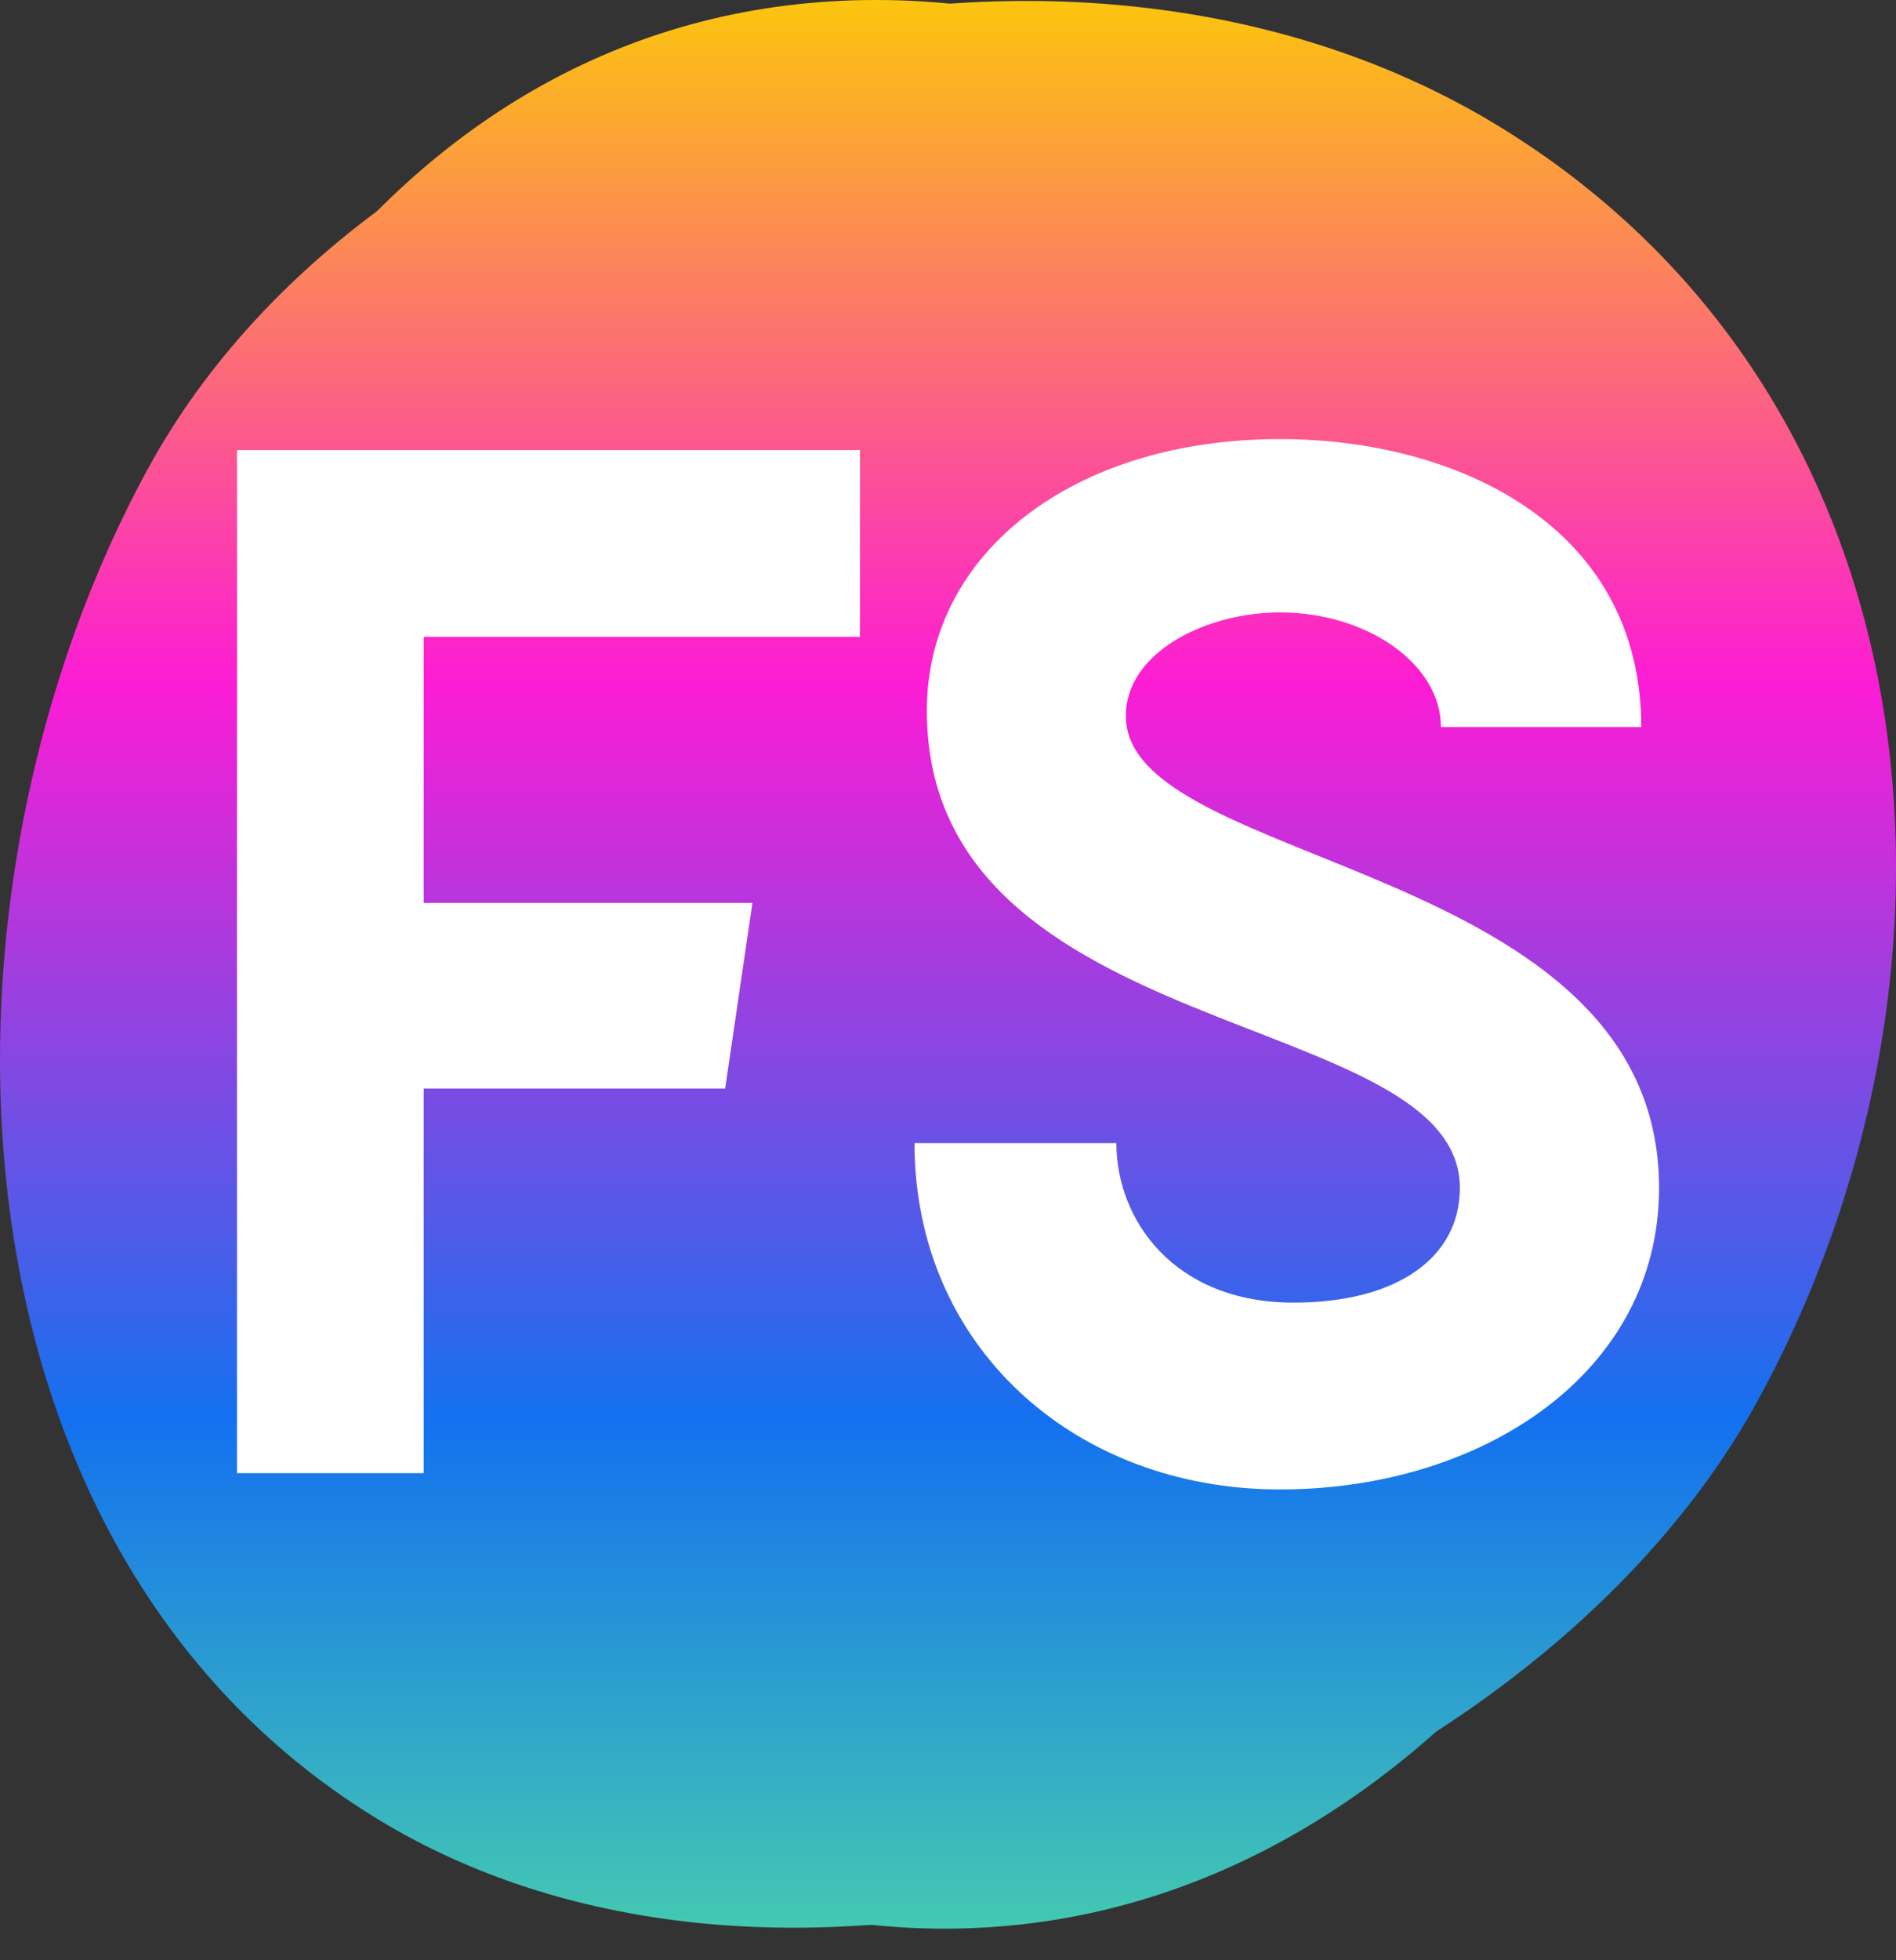
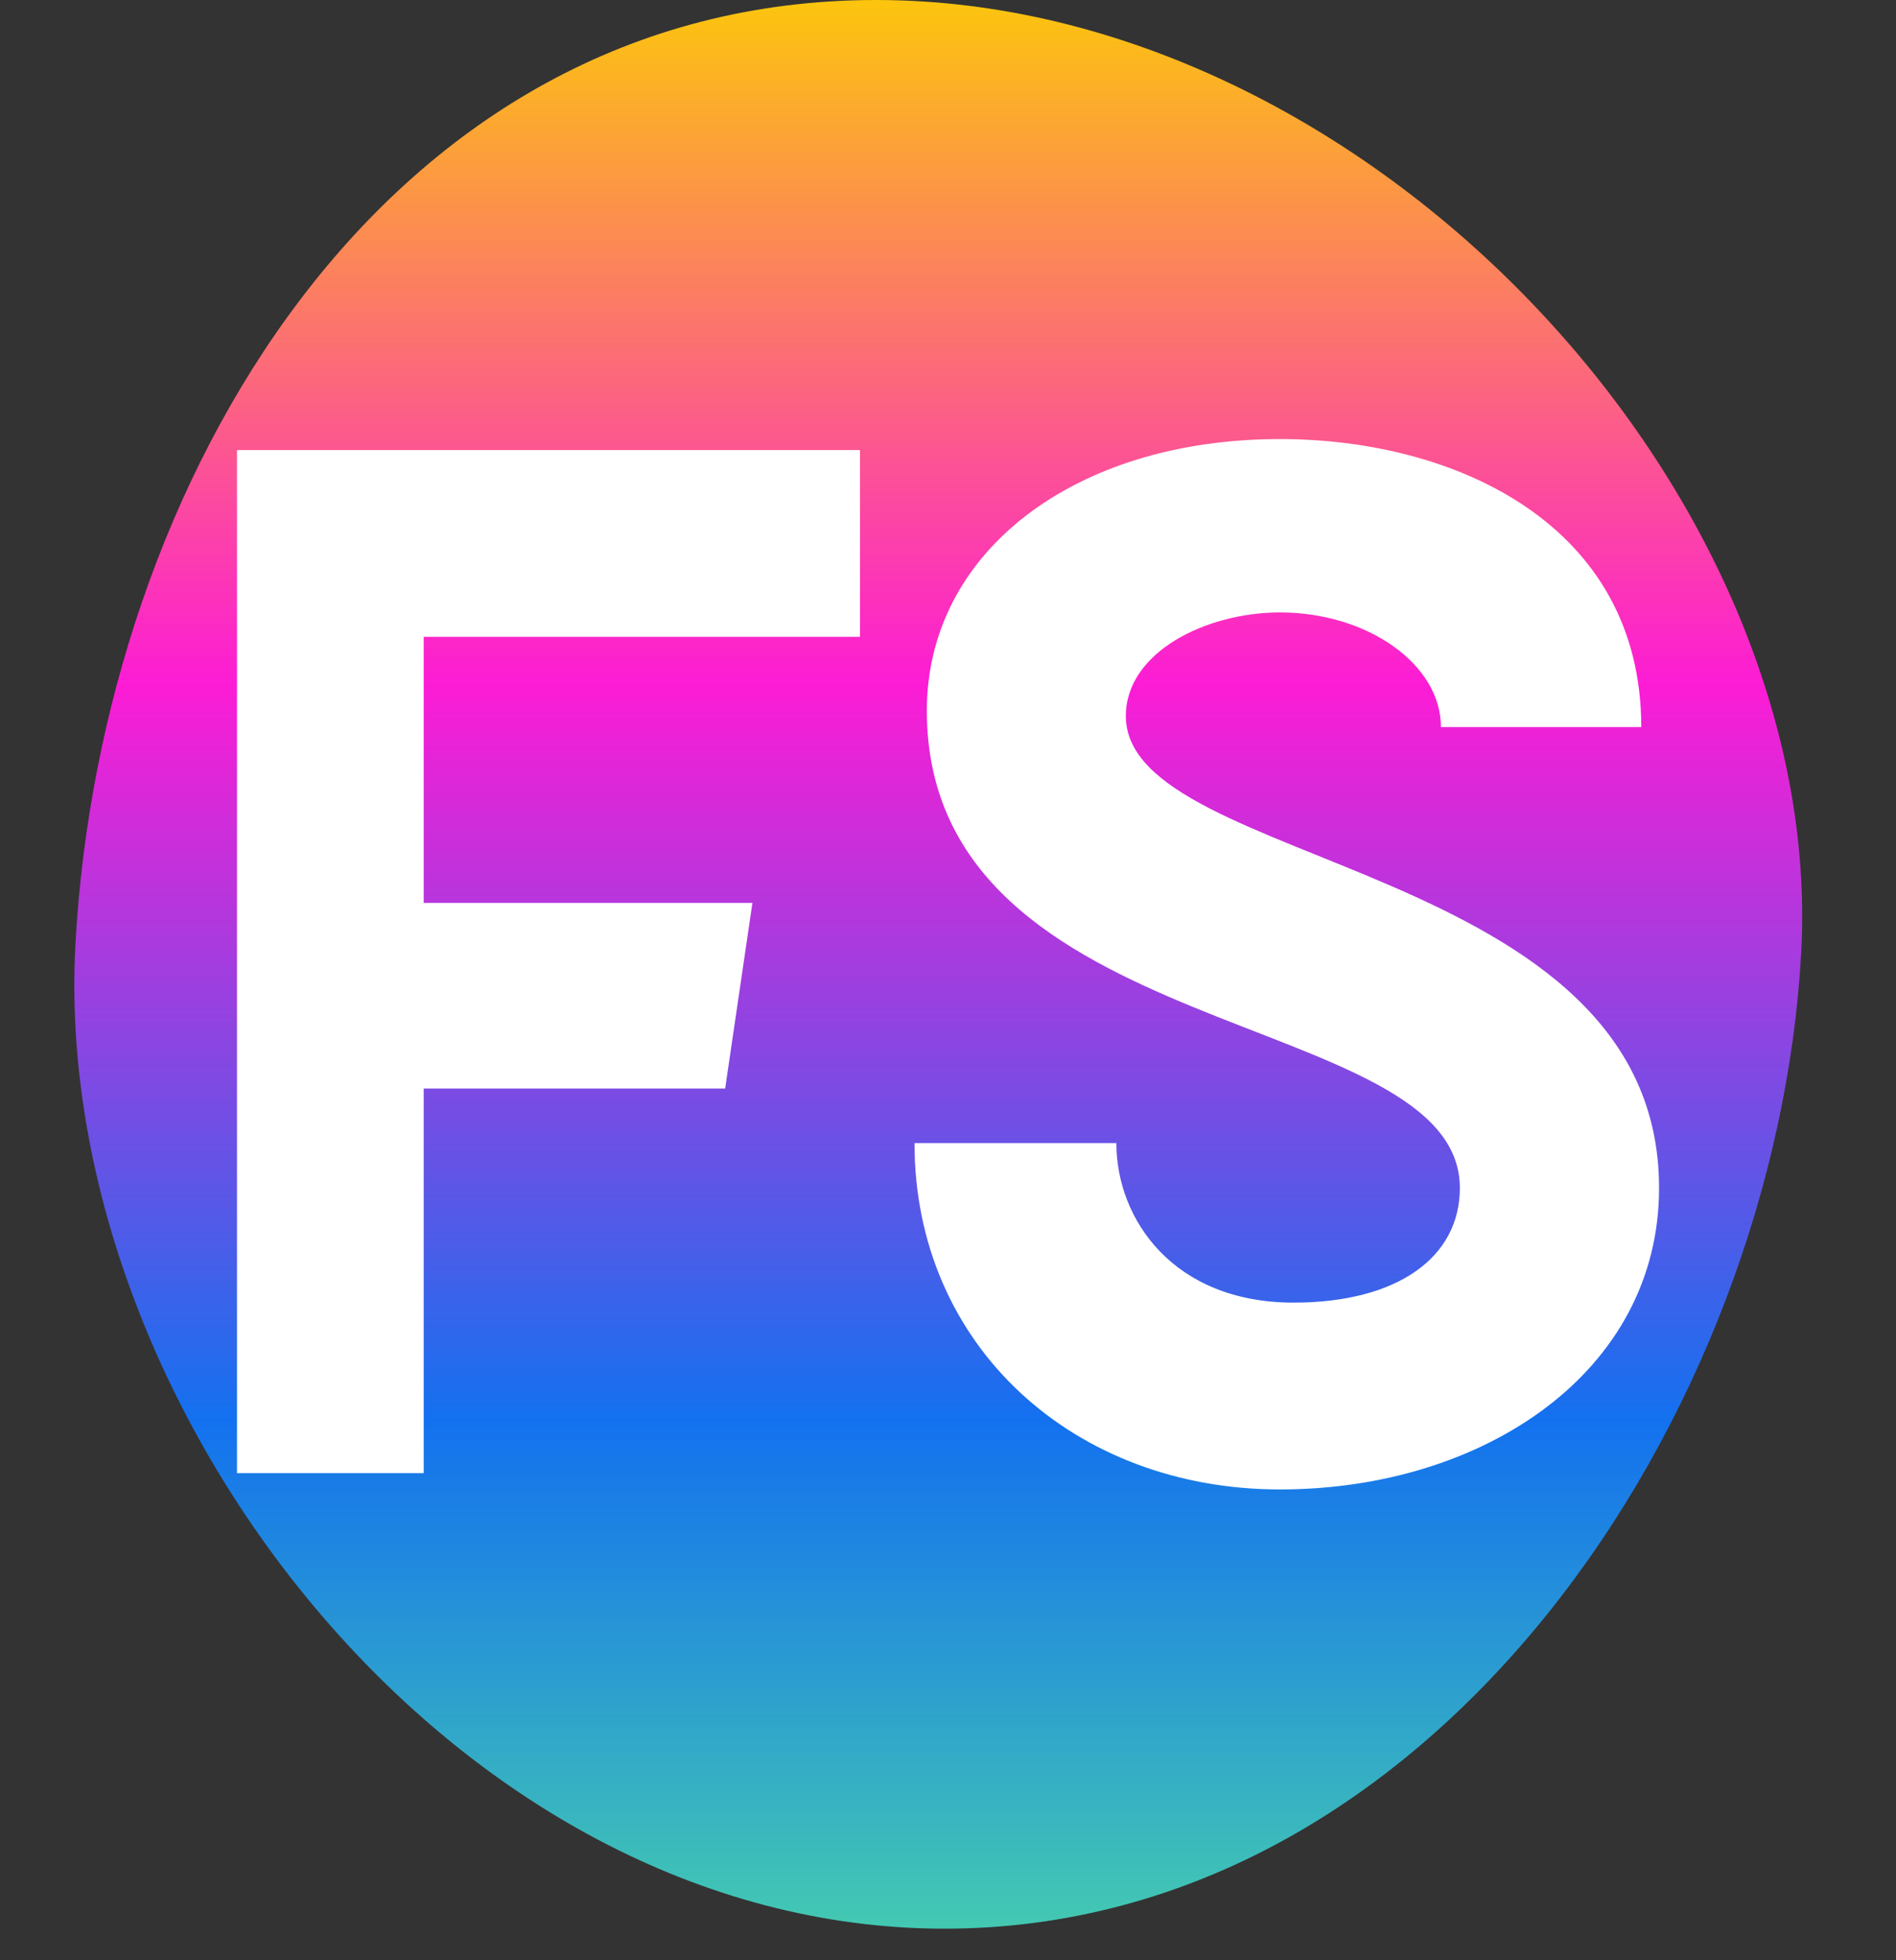
<svg xmlns="http://www.w3.org/2000/svg" width="100%" height="100%" viewBox="0 0 60 62" version="1.1" xml:space="preserve" style="fill-rule:evenodd;clip-rule:evenodd;stroke-linejoin:round;stroke-miterlimit:2;">
  <rect x="0" y="0" width="60" height="62" fill="#333333" stroke="none" />
  <g transform="matrix(1,0,0,1,-1.67788e-05,0)">
    <g>
      <g>
        <g>
          <g>
            <g>
              <g transform="matrix(1,0,0,1,-3.595,-6.595)">
                <clipPath id="_clip1">
                  <path d="M8.291,21.393C0.919,34.866 1.475,55.388 15.387,64.033C29.3,72.679 51.846,64.365 59.219,50.896C66.591,37.426 65.117,19.354 51.205,10.697C37.293,2.04 15.664,7.924 8.291,21.393Z" clip-rule="nonzero" />
                </clipPath>
                <g clip-path="url(#_clip1)">
-                   <rect x="0" y="6.264" width="67.114" height="67.114" style="fill:url(#_Linear2);" />
-                 </g>
+                   </g>
              </g>
              <g transform="matrix(1,0,0,1,-3.595,-6.595)">
                <clipPath id="_clip3">
                  <path d="M60.594,36.742C59.787,51.307 49.047,67.596 33.483,67.596C17.919,67.596 5.174,51.006 5.984,36.427C6.794,21.848 15.754,6.595 31.318,6.595C46.882,6.595 61.4,22.174 60.594,36.742Z" clip-rule="nonzero" />
                </clipPath>
                <g clip-path="url(#_clip3)">
                  <rect x="0" y="6.264" width="67.114" height="67.114" style="fill:url(#_Linear4);" />
                </g>
              </g>
            </g>
          </g>
        </g>
      </g>
      <g transform="matrix(1,0,0,1,5.774,40.329)">
        <g>
          <path d="M21.441,-20.186L21.441,-26.094L1.726,-26.094L1.726,6.264L7.634,6.264L7.634,-5.9L17.174,-5.9L18.037,-11.772L7.634,-11.772L7.634,-20.186L21.441,-20.186ZM34.732,6.78C41.161,6.78 46.728,3.071 46.728,-2.754C46.728,-13.109 29.854,-12.851 29.854,-17.681C29.854,-19.706 32.401,-20.959 34.732,-20.959C37.494,-20.959 39.825,-19.323 39.825,-17.333L46.165,-17.333C46.165,-23.721 40.298,-26.442 34.732,-26.442C28.218,-26.442 23.556,-22.858 23.556,-17.855C23.556,-7.242 40.424,-8.489 40.424,-2.754C40.424,-0.555 38.441,0.871 35.163,0.871C31.364,0.871 29.554,-1.759 29.554,-4.174L23.166,-4.174C23.166,2.25 28.218,6.78 34.732,6.78Z" style="fill:white;fill-rule:nonzero;" />
        </g>
      </g>
    </g>
  </g>
  <defs>
    <linearGradient id="_Linear2" x1="0" y1="0" x2="1" y2="0" gradientUnits="userSpaceOnUse" gradientTransform="matrix(4.10955e-15,-67.114,67.114,4.10955e-15,0,73.379)">
      <stop offset="0" style="stop-color:rgb(87,236,153);stop-opacity:1" />
      <stop offset="0.33" style="stop-color:rgb(19,113,239);stop-opacity:1" />
      <stop offset="0.67" style="stop-color:rgb(252,28,213);stop-opacity:1" />
      <stop offset="1" style="stop-color:rgb(252,204,5);stop-opacity:1" />
    </linearGradient>
    <linearGradient id="_Linear4" x1="0" y1="0" x2="1" y2="0" gradientUnits="userSpaceOnUse" gradientTransform="matrix(4.10955e-15,-67.114,67.114,4.10955e-15,0,73.379)">
      <stop offset="0" style="stop-color:rgb(87,236,153);stop-opacity:1" />
      <stop offset="0.33" style="stop-color:rgb(19,113,239);stop-opacity:1" />
      <stop offset="0.67" style="stop-color:rgb(252,28,213);stop-opacity:1" />
      <stop offset="1" style="stop-color:rgb(252,204,5);stop-opacity:1" />
    </linearGradient>
  </defs>
</svg>